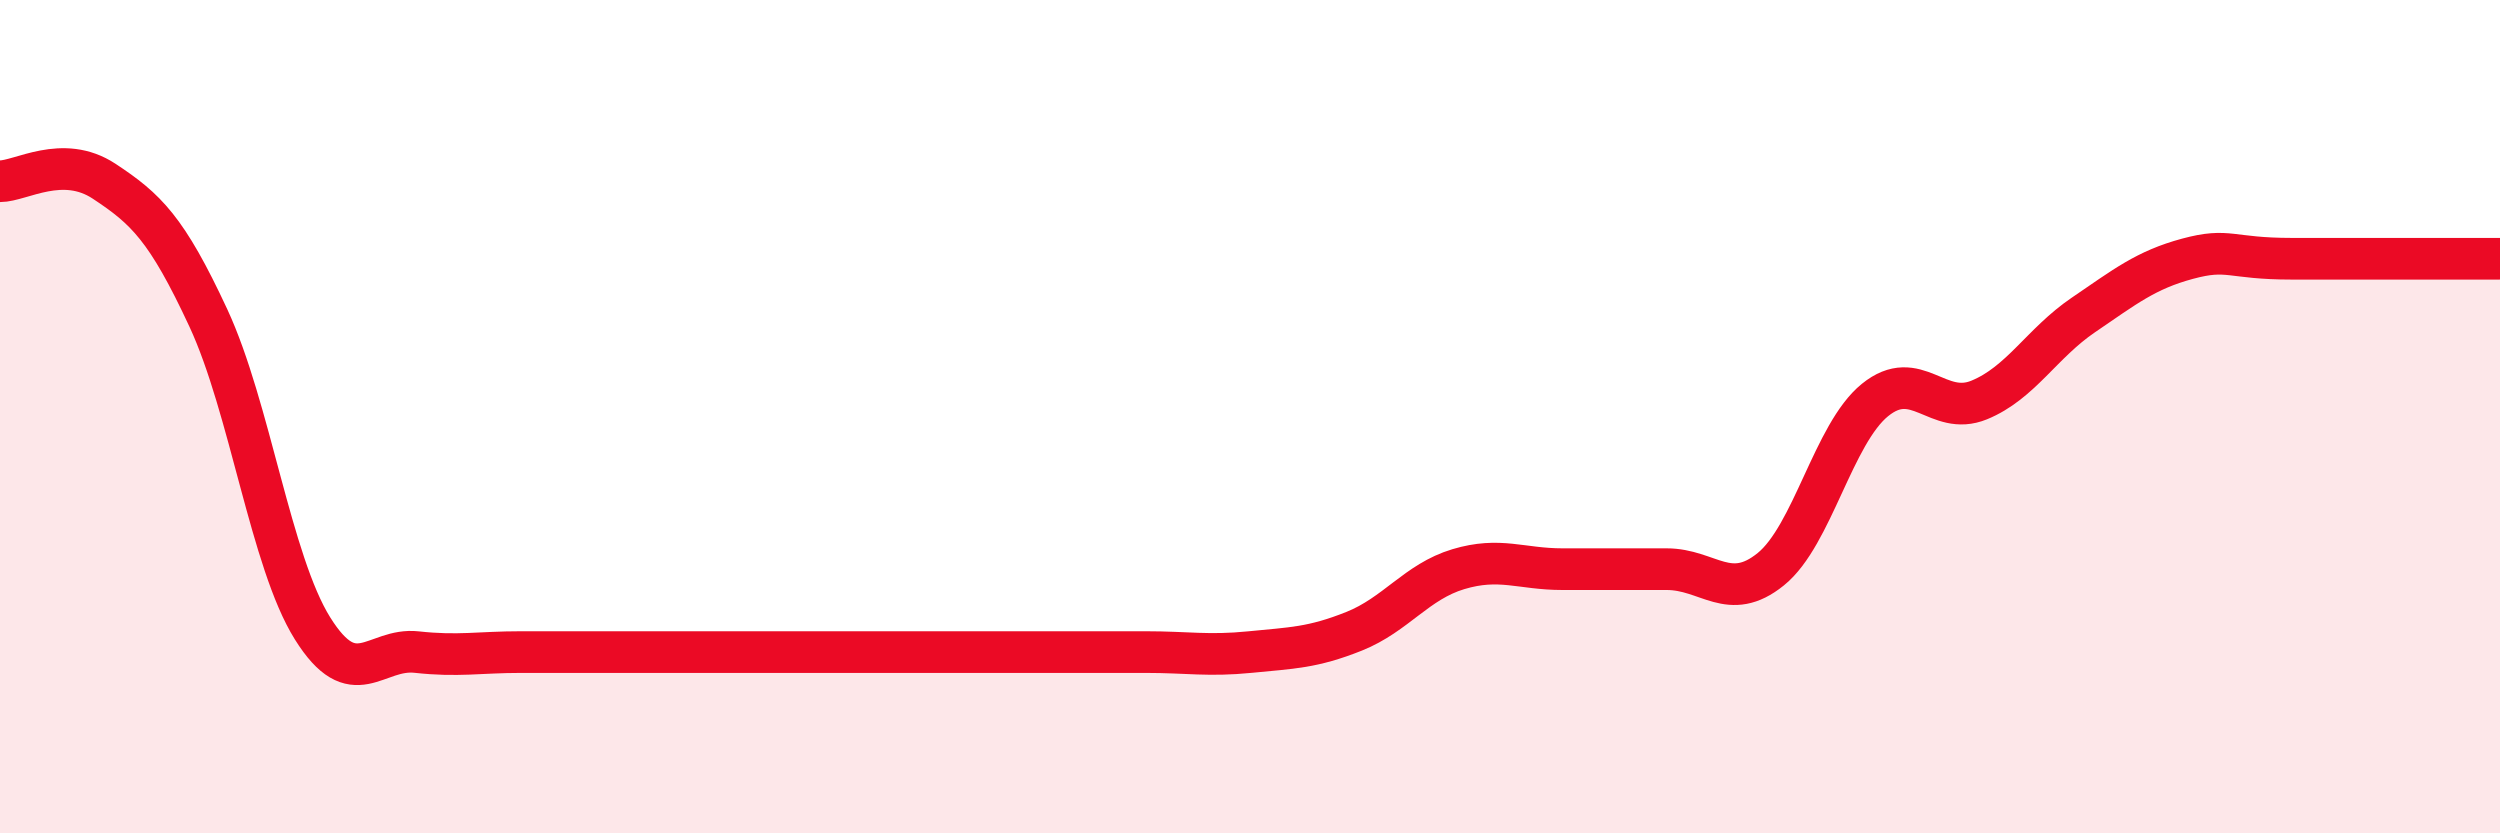
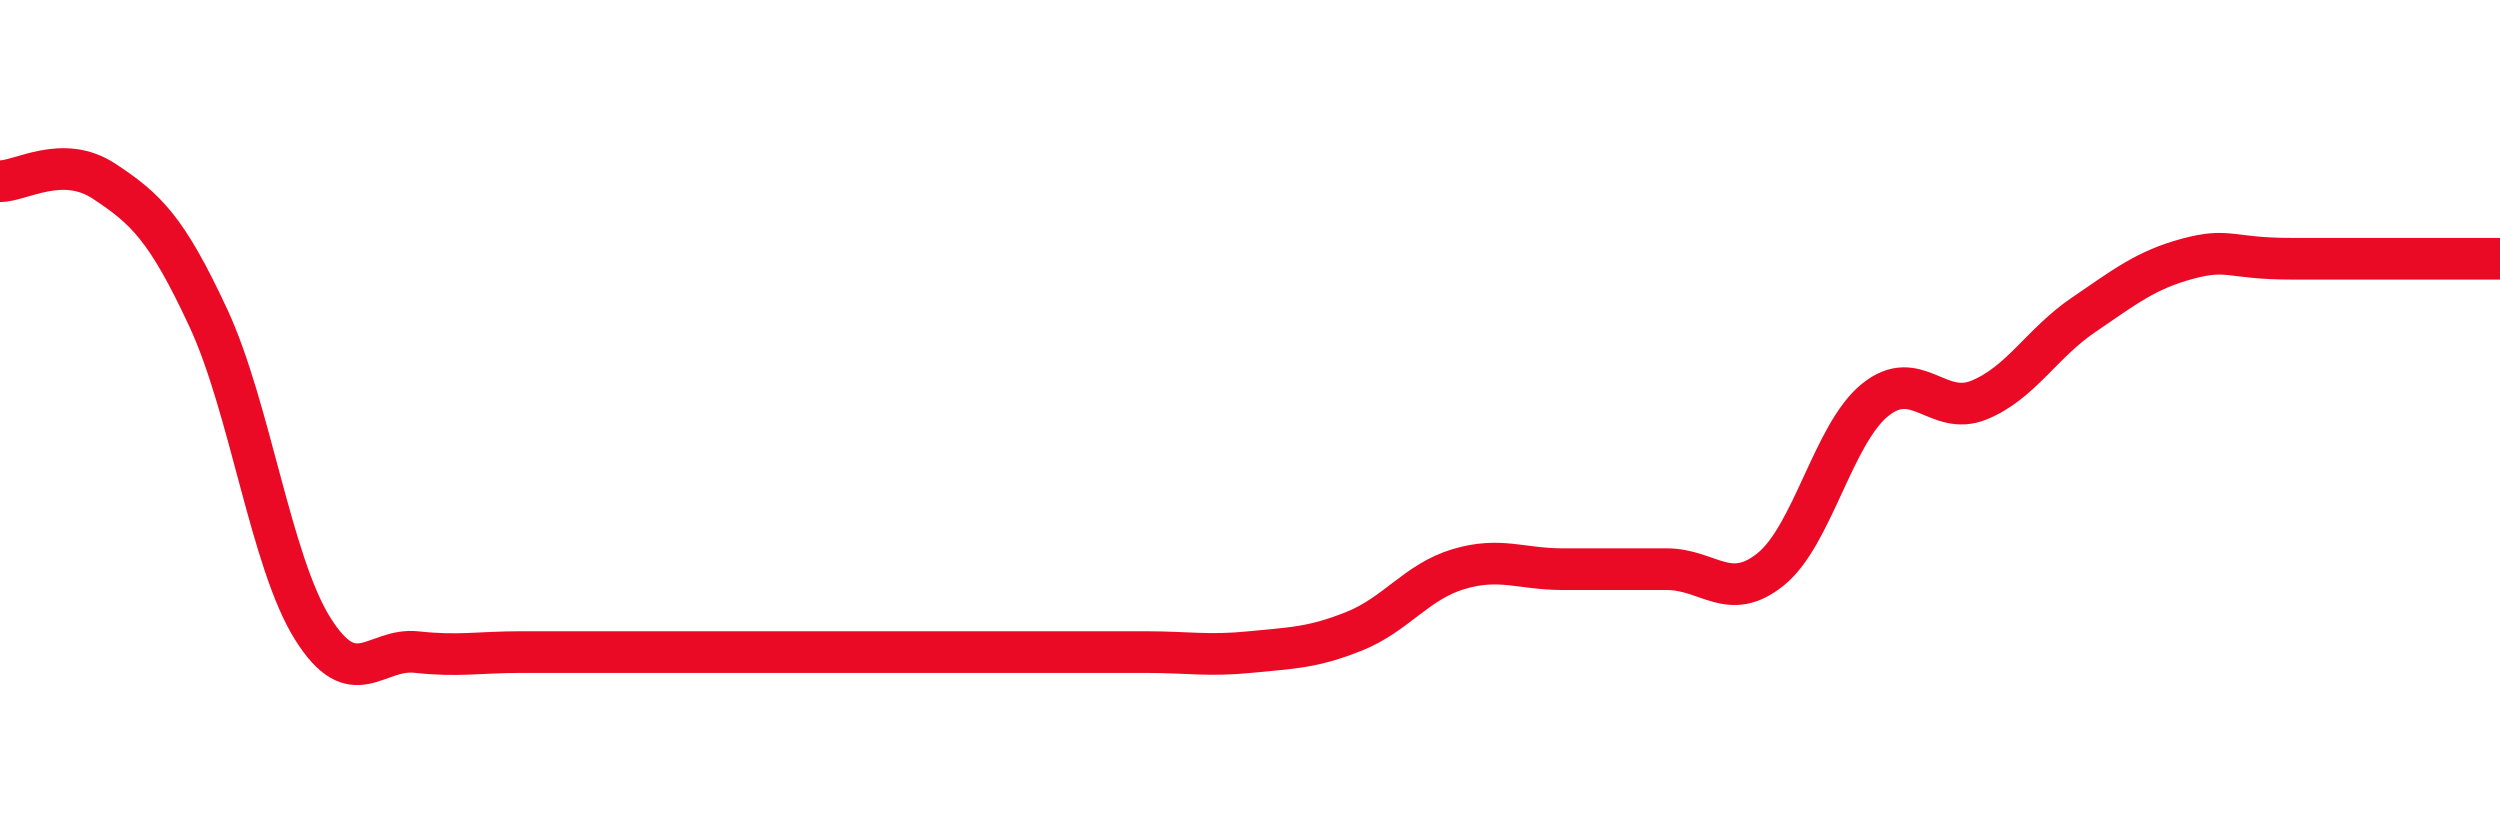
<svg xmlns="http://www.w3.org/2000/svg" width="60" height="20" viewBox="0 0 60 20">
-   <path d="M 0,4.35 C 0.5,4.35 1.5,3.69 2.5,4.35 C 3.5,5.01 4,5.48 5,7.63 C 6,9.78 6.5,13.48 7.5,15.08 C 8.5,16.68 9,15.54 10,15.65 C 11,15.76 11.5,15.65 12.5,15.65 C 13.5,15.65 14,15.65 15,15.65 C 16,15.65 16.5,15.65 17.5,15.65 C 18.5,15.65 19,15.65 20,15.65 C 21,15.65 21.5,15.65 22.5,15.65 C 23.5,15.65 24,15.65 25,15.65 C 26,15.65 26.5,15.65 27.5,15.65 C 28.5,15.65 29,15.75 30,15.65 C 31,15.55 31.5,15.55 32.5,15.15 C 33.5,14.75 34,13.96 35,13.66 C 36,13.36 36.5,13.66 37.5,13.66 C 38.5,13.66 39,13.66 40,13.66 C 41,13.66 41.5,14.47 42.5,13.66 C 43.5,12.85 44,10.41 45,9.6 C 46,8.79 46.5,10.01 47.5,9.6 C 48.5,9.19 49,8.24 50,7.56 C 51,6.88 51.5,6.48 52.5,6.21 C 53.5,5.94 53.5,6.21 55,6.21 C 56.5,6.21 59,6.21 60,6.21L60 20L0 20Z" fill="#EB0A25" opacity="0.1" stroke-linecap="round" stroke-linejoin="round" />
-   <path d="M 0,4.35 C 0.5,4.35 1.5,3.69 2.5,4.35 C 3.5,5.01 4,5.48 5,7.63 C 6,9.78 6.5,13.48 7.5,15.08 C 8.5,16.68 9,15.54 10,15.65 C 11,15.76 11.5,15.65 12.5,15.65 C 13.5,15.65 14,15.65 15,15.65 C 16,15.65 16.5,15.65 17.5,15.65 C 18.5,15.65 19,15.65 20,15.65 C 21,15.65 21.5,15.65 22.5,15.65 C 23.5,15.65 24,15.65 25,15.65 C 26,15.65 26.5,15.65 27.5,15.65 C 28.5,15.65 29,15.75 30,15.65 C 31,15.55 31.5,15.55 32.5,15.15 C 33.5,14.75 34,13.96 35,13.66 C 36,13.36 36.5,13.66 37.5,13.66 C 38.5,13.66 39,13.66 40,13.66 C 41,13.66 41.5,14.47 42.5,13.66 C 43.5,12.85 44,10.41 45,9.6 C 46,8.79 46.5,10.01 47.5,9.6 C 48.5,9.19 49,8.24 50,7.56 C 51,6.88 51.5,6.48 52.5,6.21 C 53.5,5.94 53.5,6.21 55,6.21 C 56.5,6.21 59,6.21 60,6.21" stroke="#EB0A25" stroke-width="1" fill="none" stroke-linecap="round" stroke-linejoin="round" />
+   <path d="M 0,4.35 C 0.5,4.35 1.5,3.69 2.5,4.35 C 3.5,5.01 4,5.48 5,7.63 C 6,9.78 6.5,13.48 7.5,15.08 C 8.5,16.68 9,15.54 10,15.65 C 11,15.76 11.5,15.65 12.5,15.65 C 16,15.65 16.5,15.65 17.5,15.65 C 18.5,15.65 19,15.65 20,15.65 C 21,15.65 21.5,15.65 22.5,15.65 C 23.5,15.65 24,15.65 25,15.65 C 26,15.65 26.5,15.65 27.5,15.65 C 28.5,15.65 29,15.75 30,15.65 C 31,15.55 31.5,15.55 32.5,15.15 C 33.5,14.75 34,13.96 35,13.66 C 36,13.36 36.5,13.66 37.5,13.66 C 38.5,13.66 39,13.66 40,13.66 C 41,13.66 41.5,14.47 42.5,13.66 C 43.5,12.85 44,10.41 45,9.6 C 46,8.79 46.5,10.01 47.5,9.6 C 48.5,9.19 49,8.24 50,7.56 C 51,6.88 51.5,6.48 52.5,6.21 C 53.5,5.94 53.5,6.21 55,6.21 C 56.5,6.21 59,6.21 60,6.21" stroke="#EB0A25" stroke-width="1" fill="none" stroke-linecap="round" stroke-linejoin="round" />
</svg>